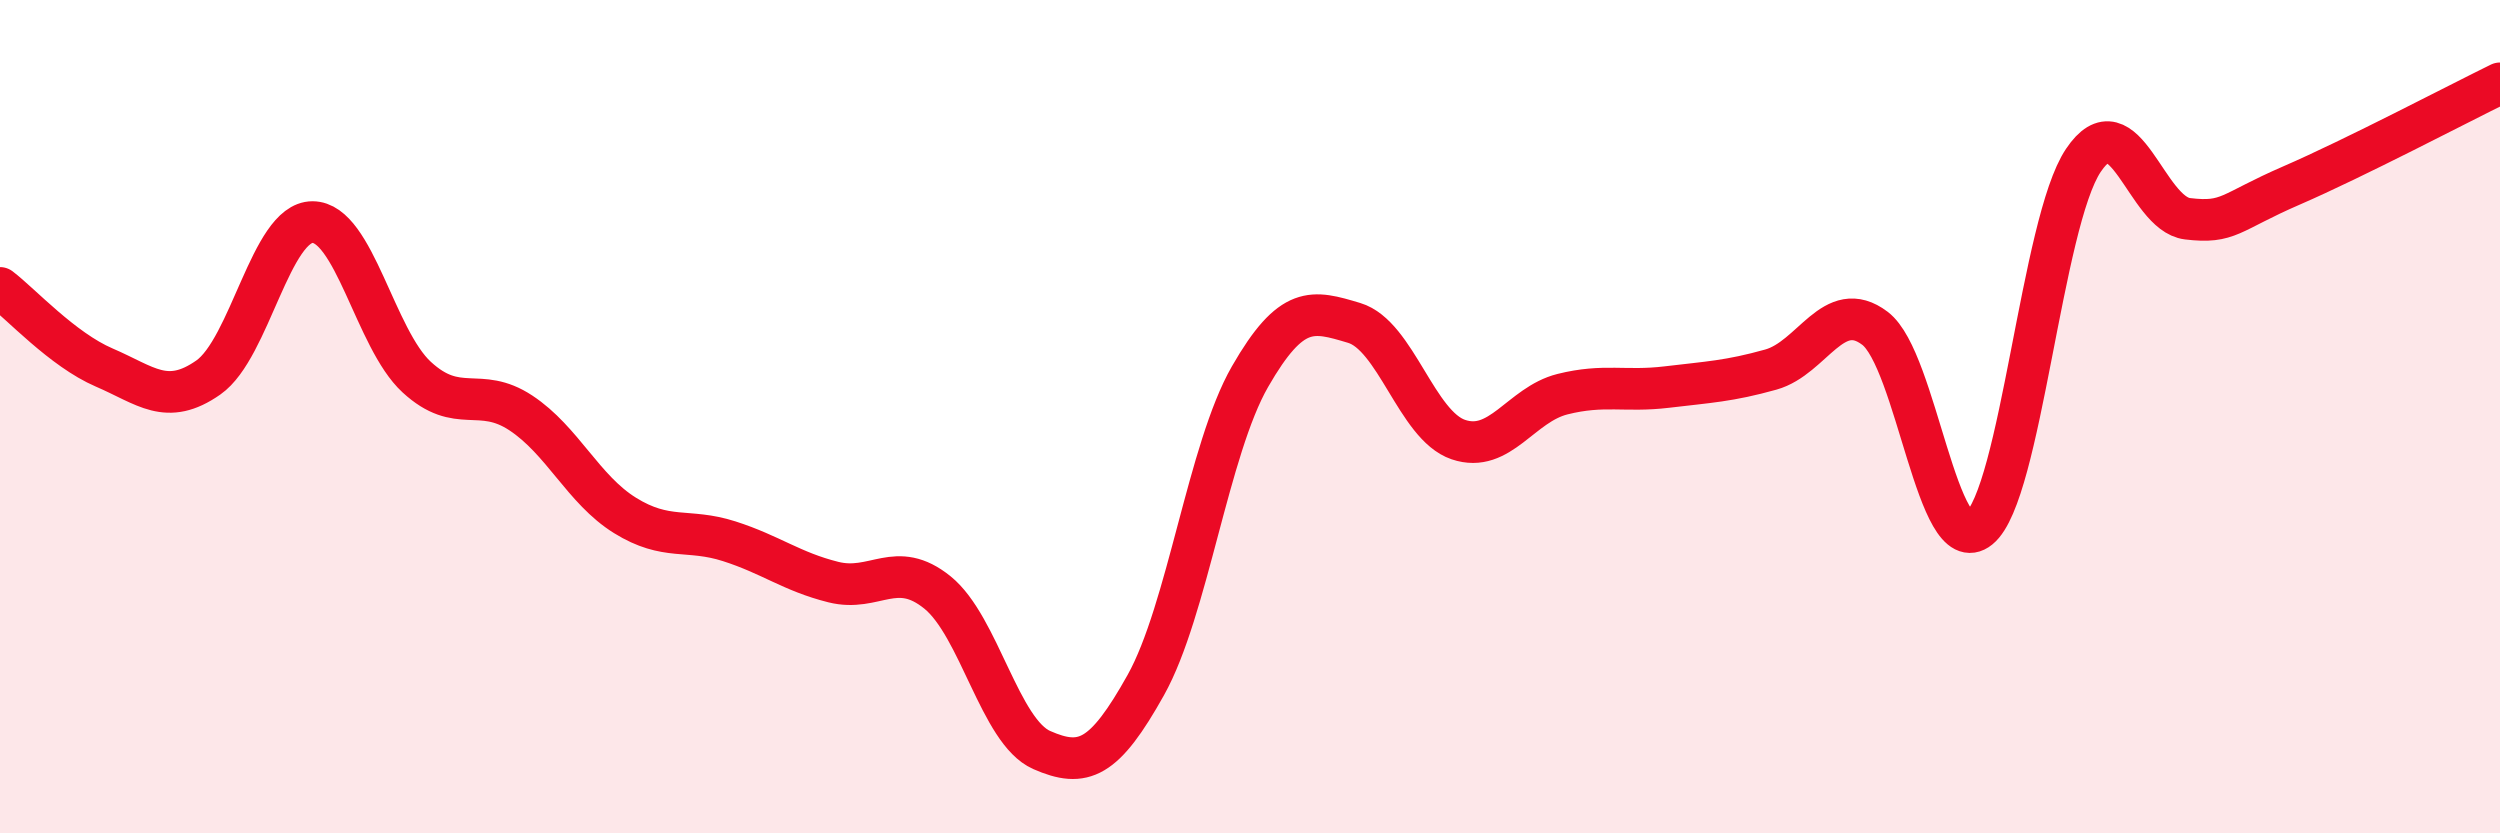
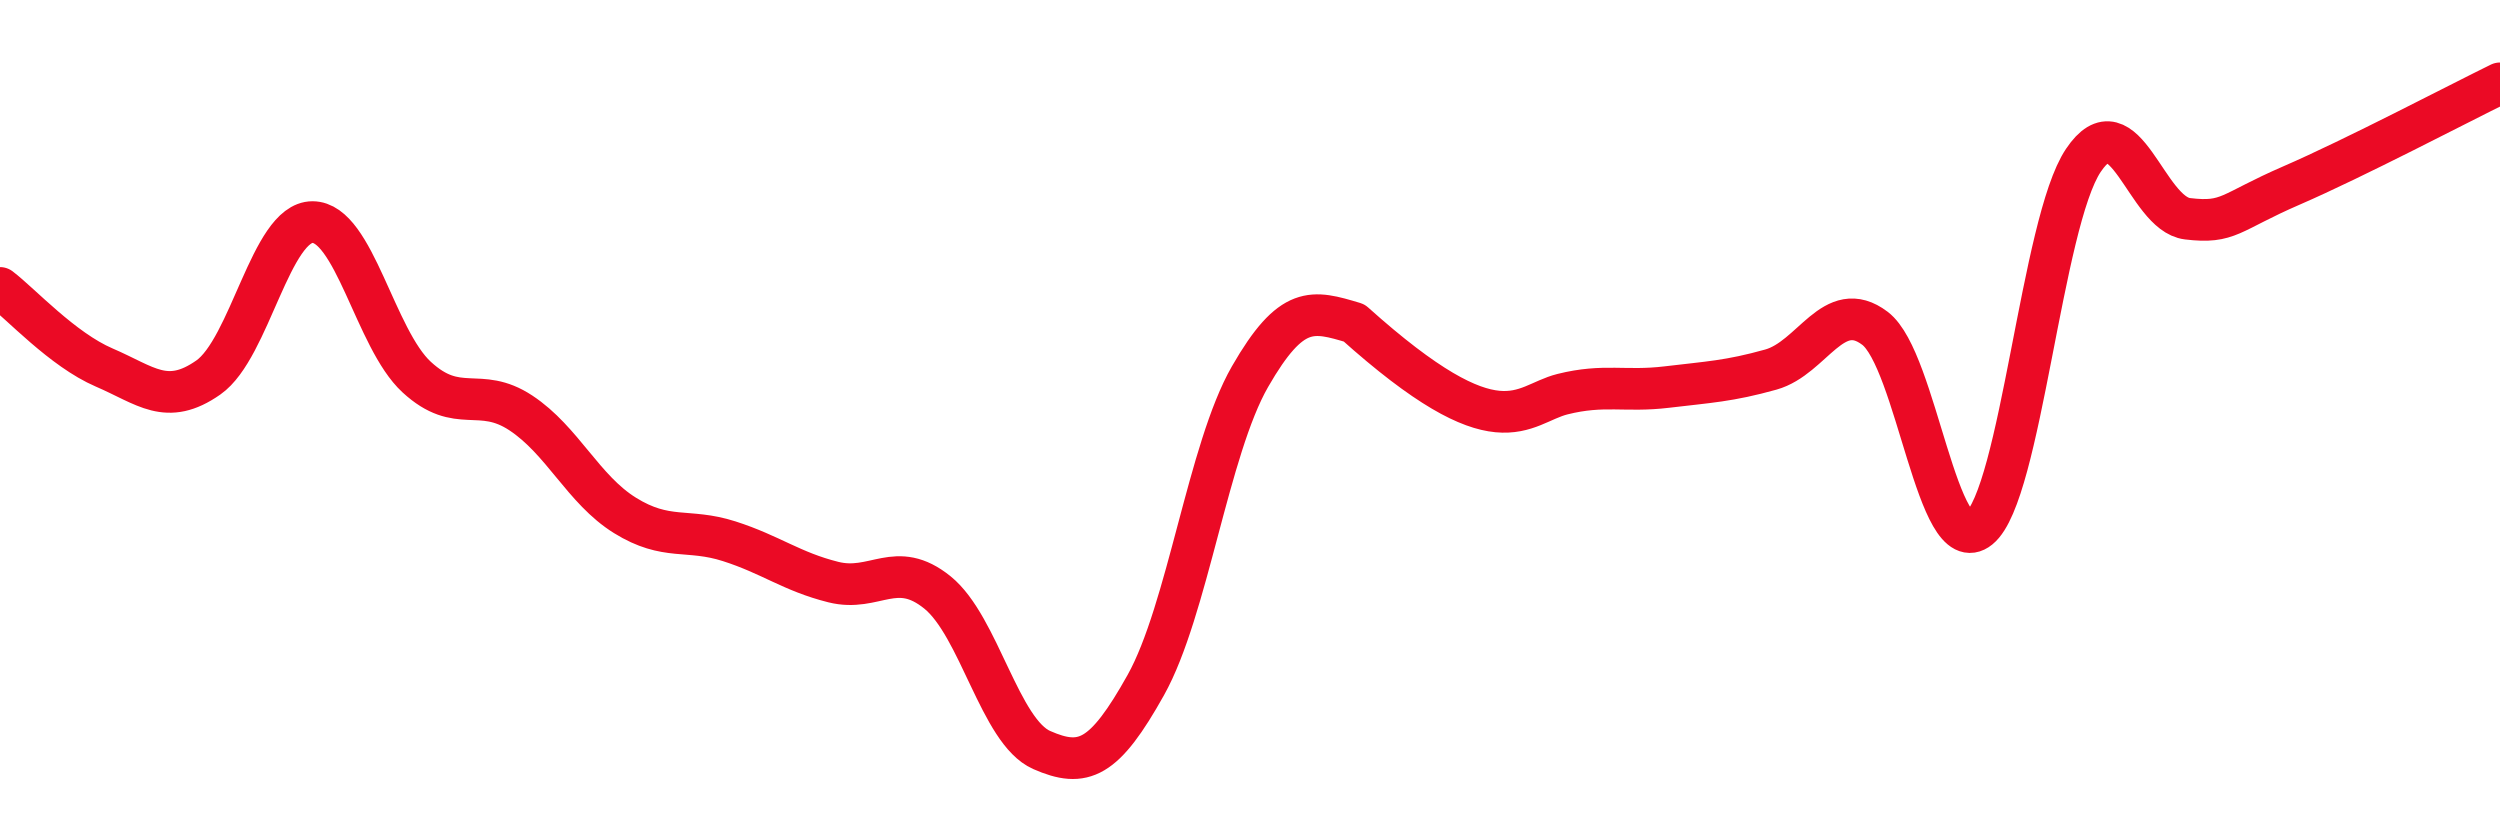
<svg xmlns="http://www.w3.org/2000/svg" width="60" height="20" viewBox="0 0 60 20">
-   <path d="M 0,6.91 C 0.5,7.29 1.5,8.39 2.5,8.82 C 3.5,9.25 4,9.76 5,9.06 C 6,8.36 6.5,5.33 7.5,5.33 C 8.5,5.33 9,8.13 10,9.05 C 11,9.97 11.5,9.25 12.5,9.91 C 13.5,10.57 14,11.75 15,12.37 C 16,12.99 16.5,12.67 17.5,12.99 C 18.5,13.31 19,13.72 20,13.97 C 21,14.22 21.5,13.41 22.5,14.22 C 23.5,15.03 24,17.56 25,18 C 26,18.44 26.5,18.23 27.5,16.44 C 28.5,14.65 29,10.78 30,9.04 C 31,7.3 31.5,7.45 32.5,7.75 C 33.5,8.05 34,10.21 35,10.55 C 36,10.89 36.5,9.71 37.5,9.46 C 38.5,9.21 39,9.41 40,9.29 C 41,9.17 41.5,9.15 42.5,8.87 C 43.5,8.59 44,7.12 45,7.88 C 46,8.64 46.5,13.49 47.5,12.68 C 48.5,11.87 49,5.34 50,3.85 C 51,2.36 51.5,5.13 52.5,5.25 C 53.5,5.37 53.5,5.1 55,4.45 C 56.5,3.8 59,2.49 60,2L60 20L0 20Z" fill="#EB0A25" opacity="0.1" stroke-linecap="round" stroke-linejoin="round" />
-   <path d="M 0,6.91 C 0.5,7.29 1.5,8.39 2.5,8.82 C 3.5,9.25 4,9.76 5,9.06 C 6,8.36 6.5,5.33 7.5,5.33 C 8.5,5.33 9,8.13 10,9.05 C 11,9.97 11.5,9.25 12.5,9.91 C 13.5,10.57 14,11.75 15,12.37 C 16,12.99 16.5,12.67 17.5,12.99 C 18.5,13.31 19,13.72 20,13.97 C 21,14.22 21.5,13.41 22.5,14.22 C 23.5,15.03 24,17.56 25,18 C 26,18.44 26.5,18.23 27.5,16.44 C 28.5,14.65 29,10.78 30,9.04 C 31,7.3 31.5,7.45 32.5,7.75 C 33.5,8.05 34,10.21 35,10.55 C 36,10.89 36.5,9.71 37.5,9.46 C 38.5,9.21 39,9.41 40,9.29 C 41,9.17 41.5,9.15 42.5,8.87 C 43.5,8.59 44,7.12 45,7.88 C 46,8.64 46.5,13.49 47.5,12.68 C 48.5,11.87 49,5.34 50,3.85 C 51,2.36 51.5,5.13 52.5,5.25 C 53.5,5.37 53.5,5.1 55,4.45 C 56.5,3.8 59,2.49 60,2" stroke="#EB0A25" stroke-width="1" fill="none" stroke-linecap="round" stroke-linejoin="round" />
+   <path d="M 0,6.91 C 0.5,7.29 1.5,8.39 2.5,8.82 C 3.5,9.25 4,9.76 5,9.06 C 6,8.36 6.5,5.33 7.5,5.33 C 8.5,5.33 9,8.13 10,9.05 C 11,9.97 11.5,9.25 12.5,9.91 C 13.5,10.57 14,11.75 15,12.37 C 16,12.99 16.5,12.67 17.5,12.99 C 18.5,13.31 19,13.72 20,13.97 C 21,14.22 21.5,13.41 22.5,14.22 C 23.5,15.03 24,17.56 25,18 C 26,18.44 26.5,18.23 27.5,16.44 C 28.5,14.65 29,10.78 30,9.04 C 31,7.3 31.5,7.45 32.5,7.75 C 36,10.89 36.5,9.71 37.5,9.46 C 38.5,9.21 39,9.41 40,9.29 C 41,9.17 41.5,9.15 42.5,8.87 C 43.5,8.59 44,7.12 45,7.88 C 46,8.64 46.5,13.49 47.5,12.68 C 48.5,11.87 49,5.34 50,3.85 C 51,2.36 51.5,5.13 52.5,5.25 C 53.5,5.37 53.5,5.1 55,4.45 C 56.5,3.8 59,2.49 60,2" stroke="#EB0A25" stroke-width="1" fill="none" stroke-linecap="round" stroke-linejoin="round" />
</svg>